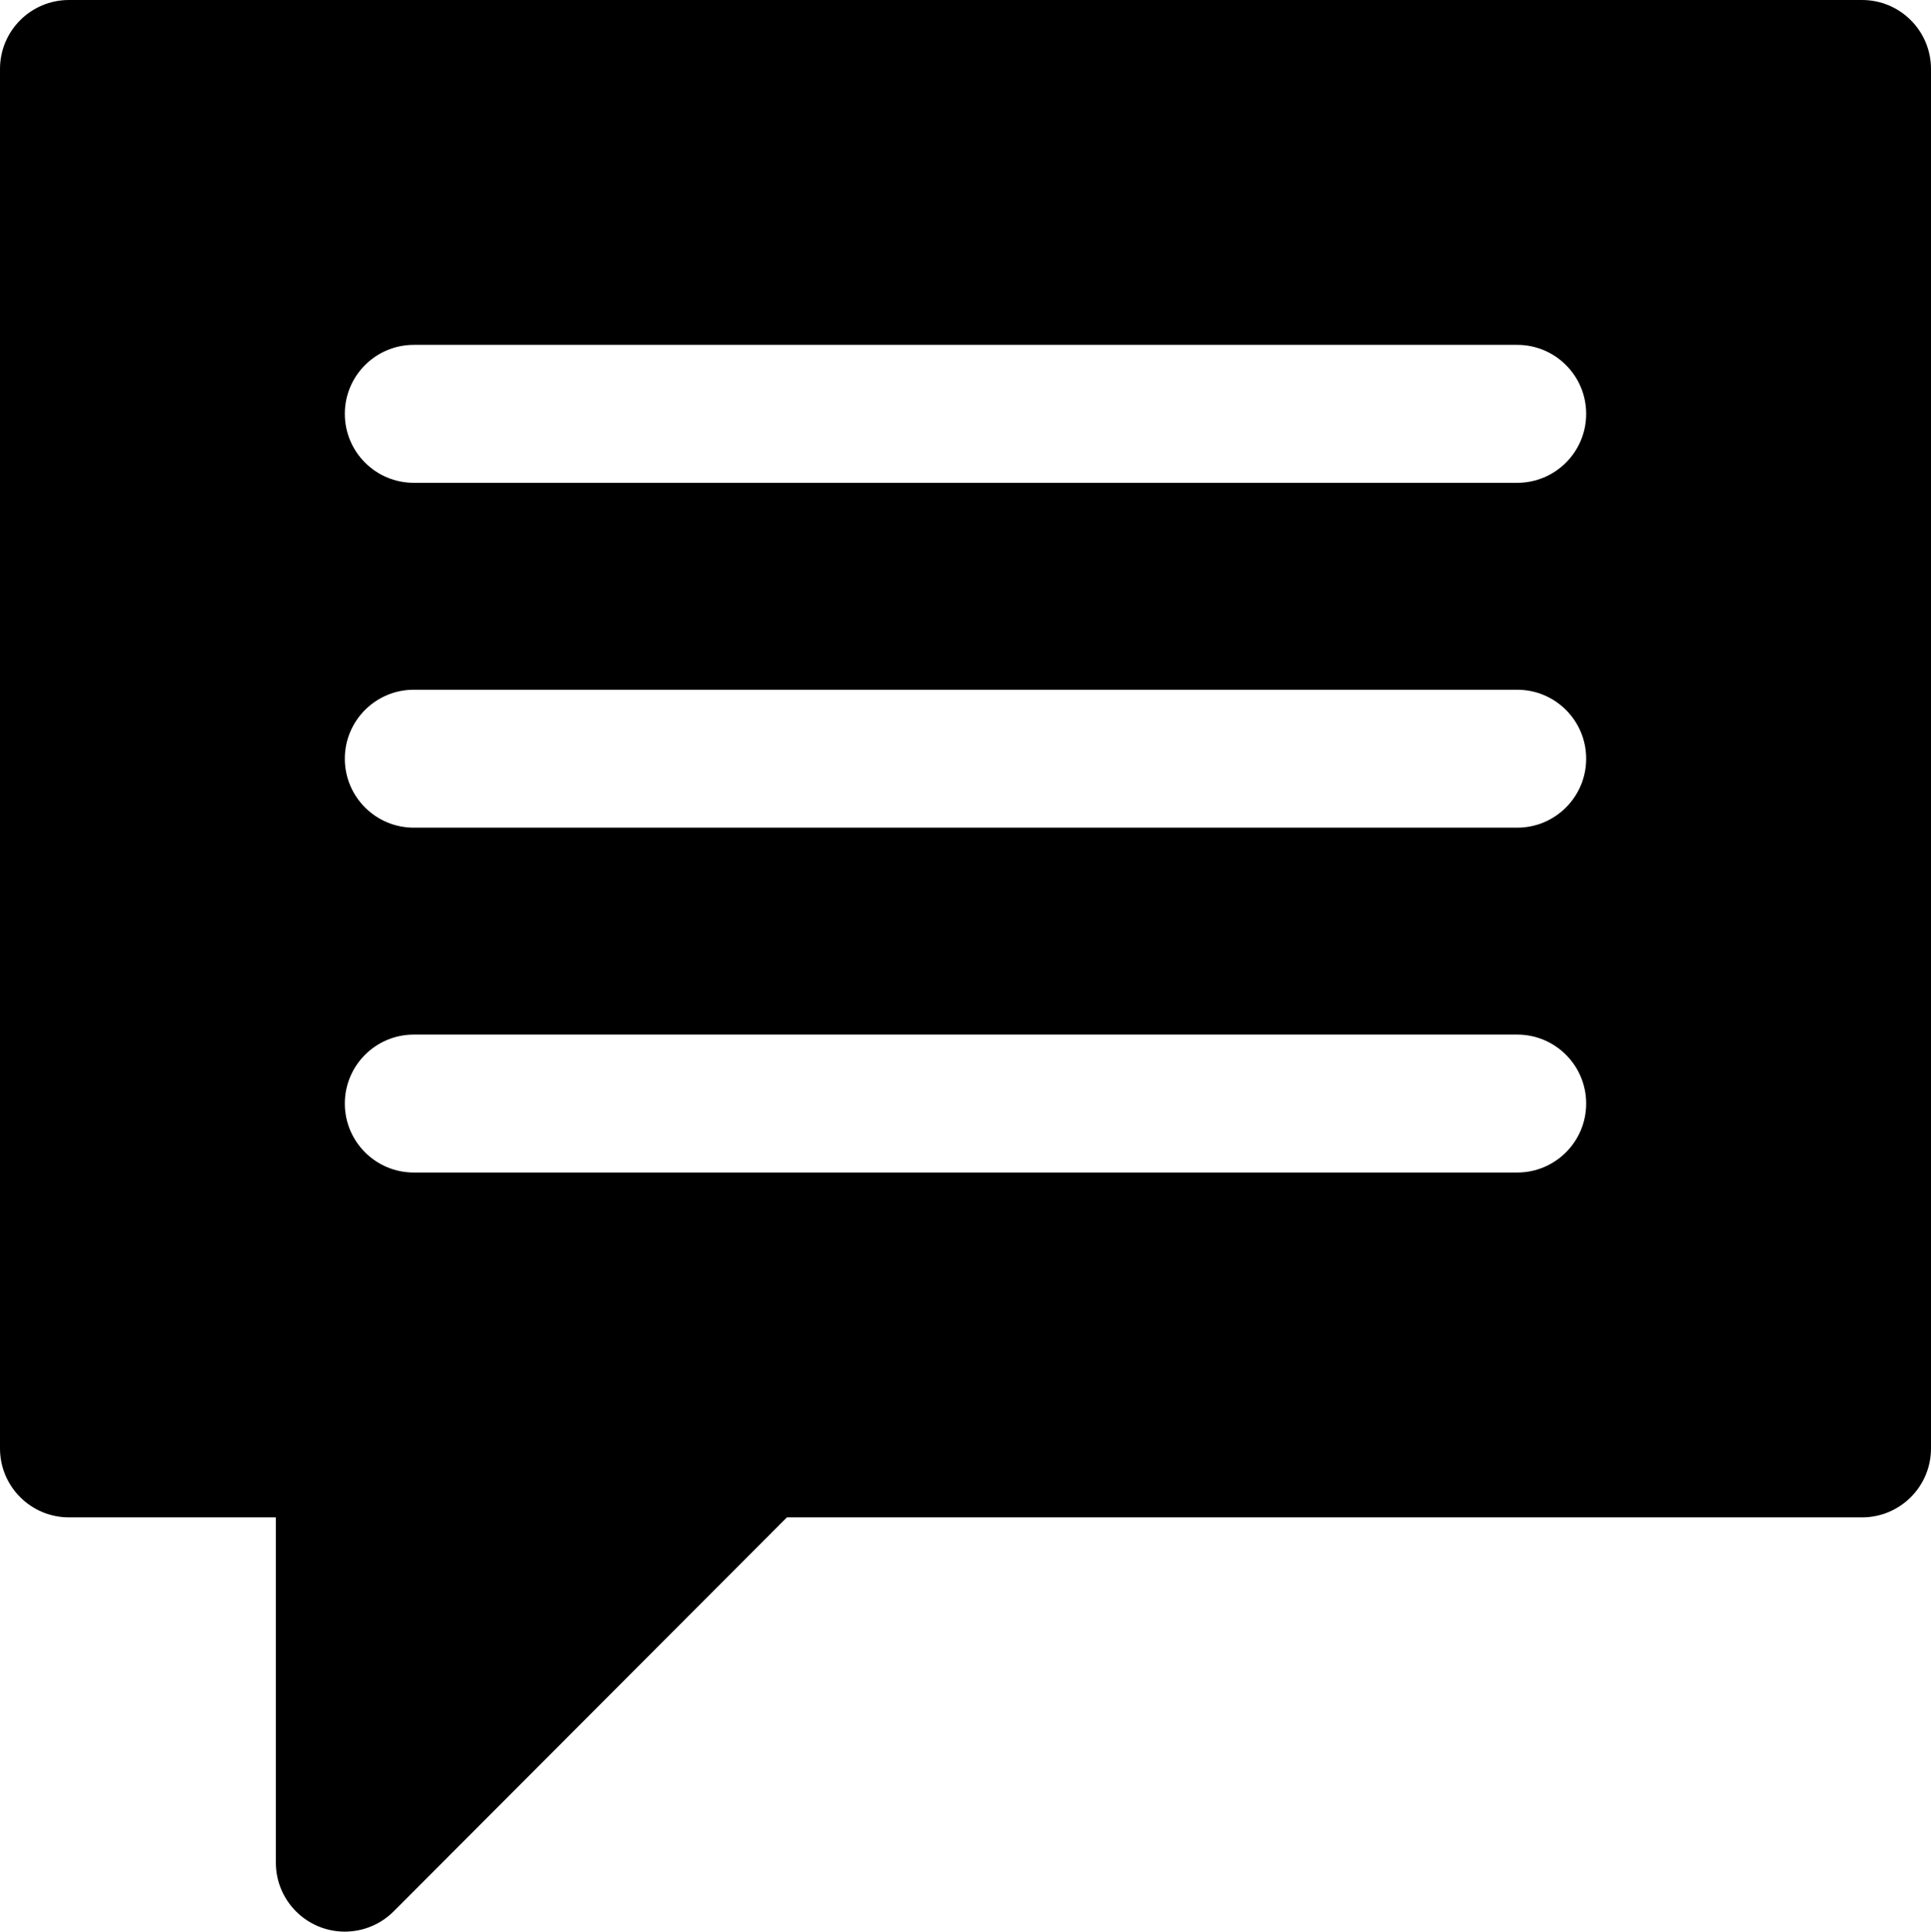
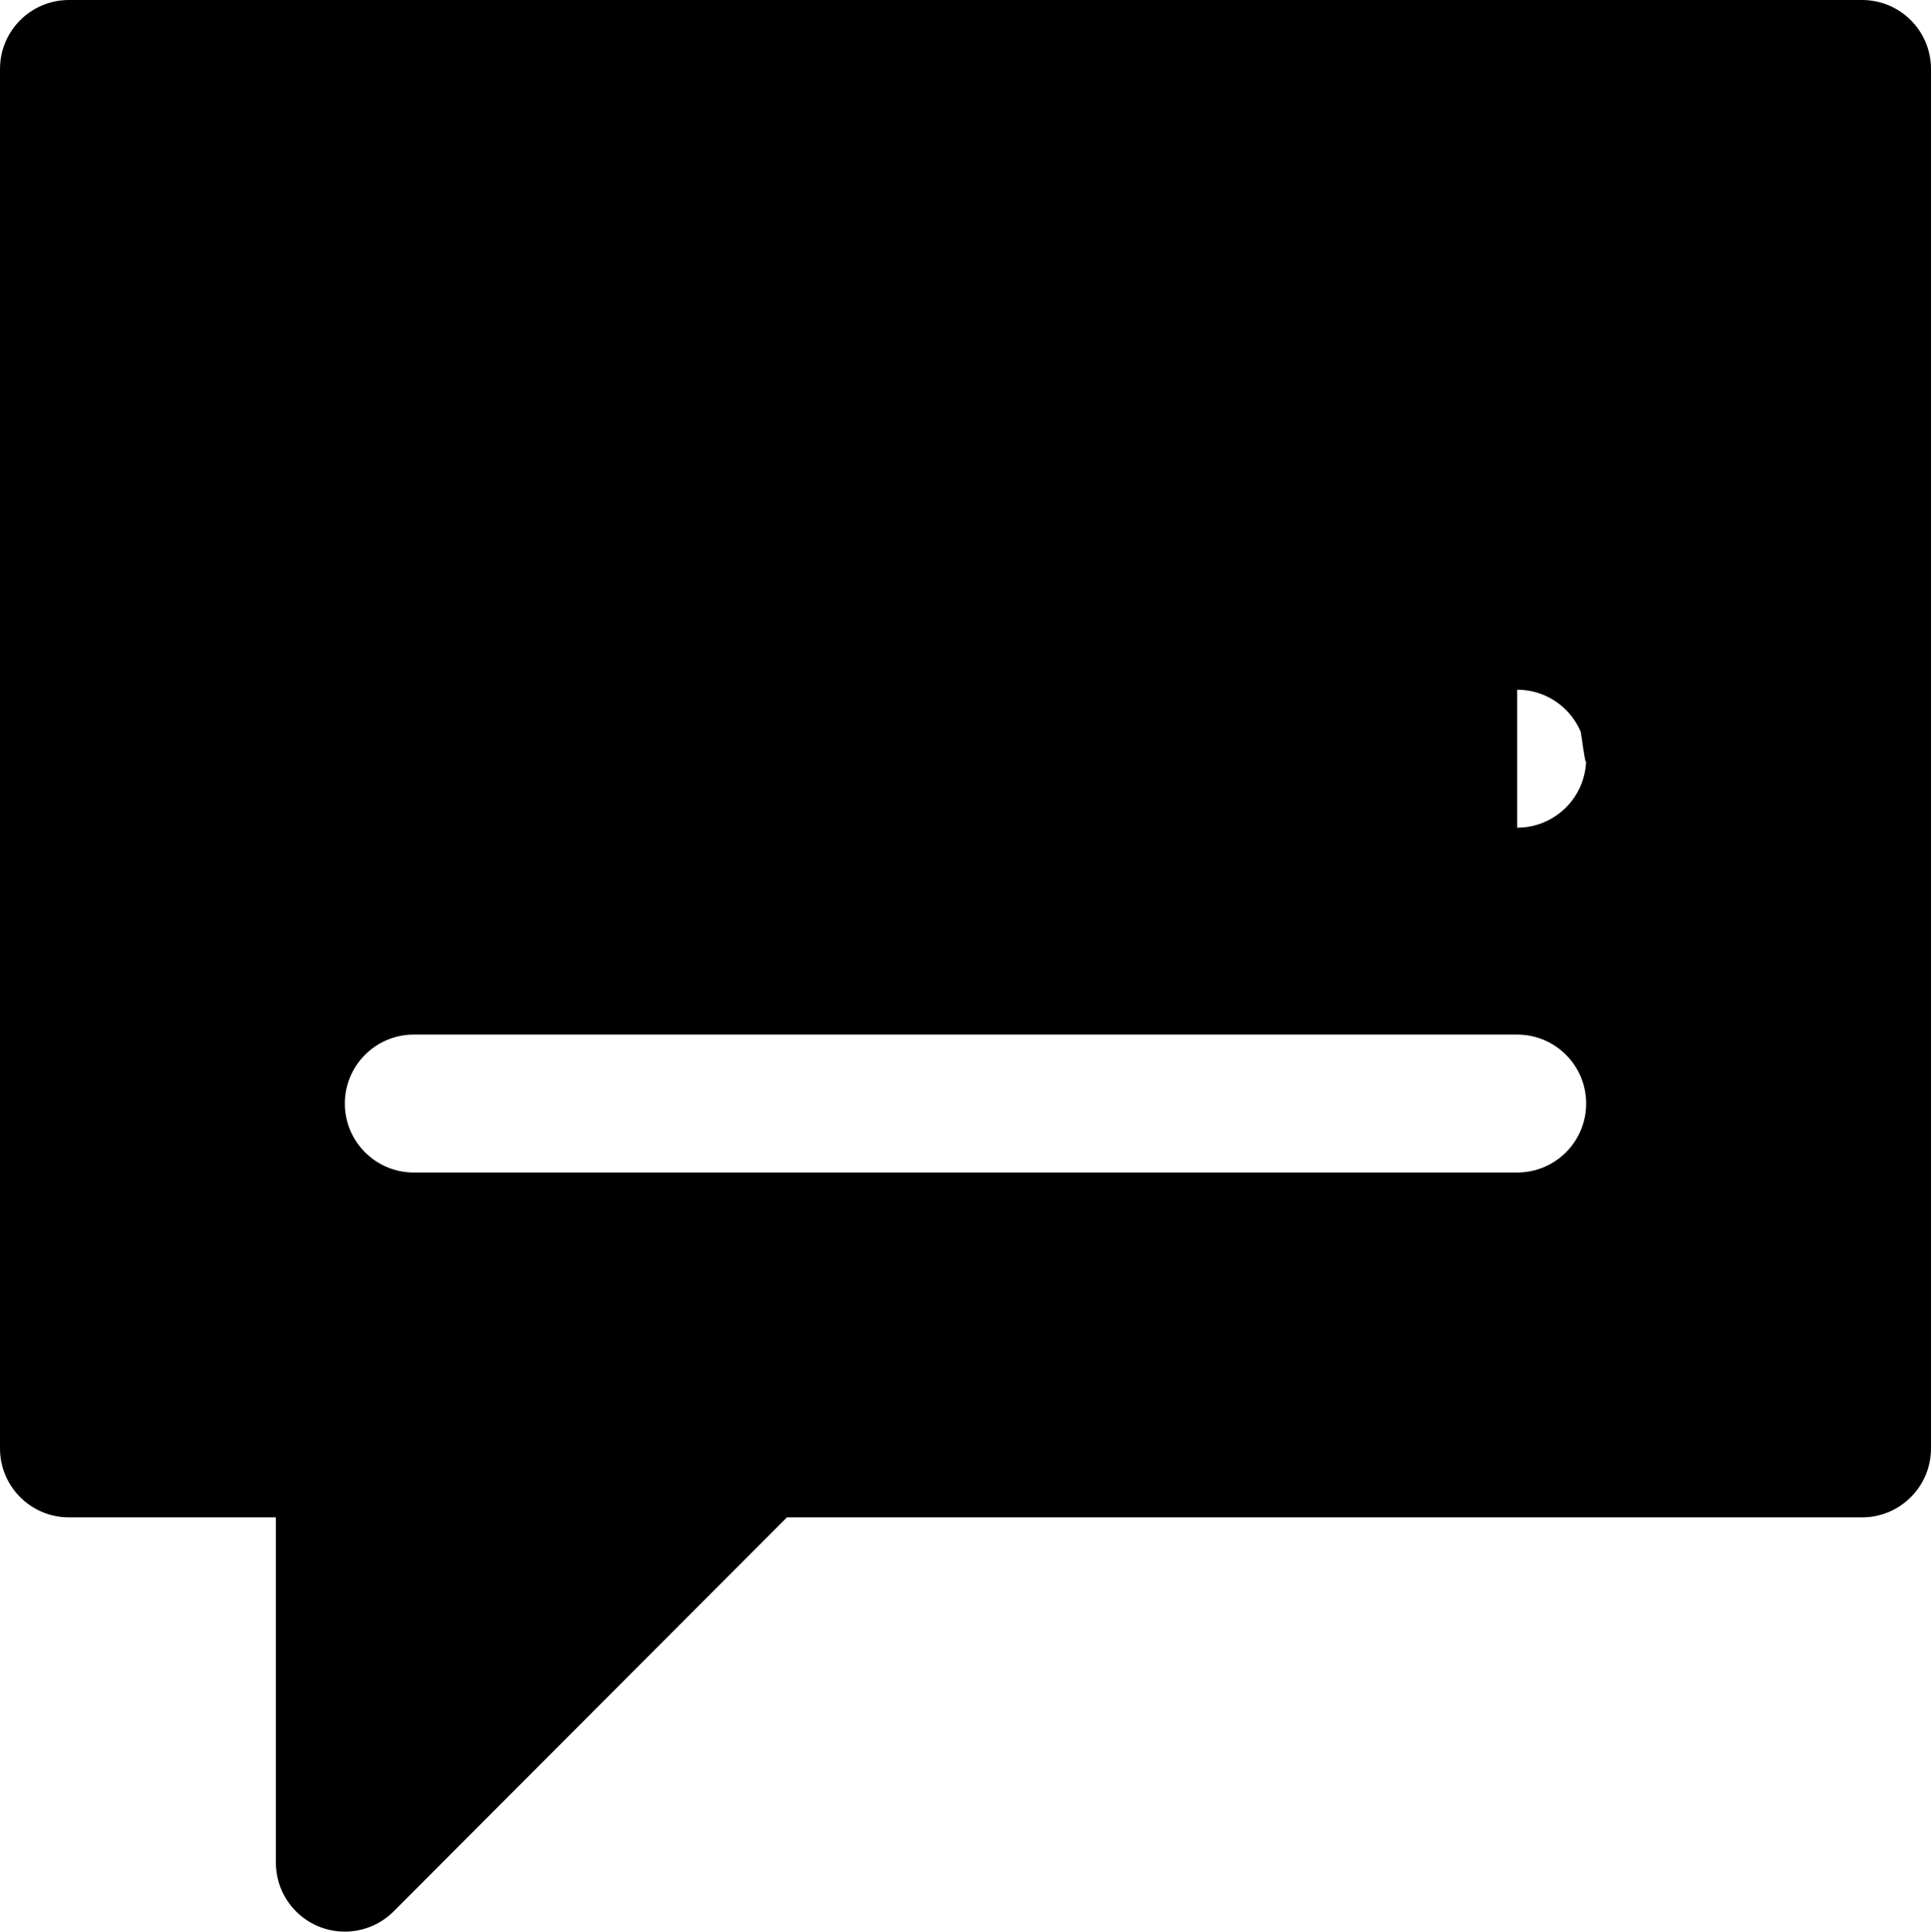
<svg xmlns="http://www.w3.org/2000/svg" version="1.1" id="Layer_1" x="0px" y="0px" width="612.5px" height="612.627px" viewBox="43.75 106.25 612.5 612.627" enable-background="new 43.75 106.25 612.5 612.627" xml:space="preserve">
  <g>
-     <path d="M634.375,106.25H65.625c-12.081,0-21.875,9.794-21.875,21.875v437.5c0,12.081,9.794,21.875,21.875,21.875h65.625v109.375   c-0.07,12.081,9.667,21.932,21.748,22.002c5.877,0.034,11.52-2.298,15.659-6.471L293.344,587.5h341.031   c12.081,0,21.875-9.794,21.875-21.875v-437.5C656.25,116.044,646.456,106.25,634.375,106.25z M525,478.125H175   c-12.081,0-21.875-9.794-21.875-21.875s9.794-21.875,21.875-21.875h350c12.081,0,21.875,9.794,21.875,21.875   S537.081,478.125,525,478.125z M525,368.75H175c-12.081,0-21.875-9.794-21.875-21.875S162.919,325,175,325h350   c12.081,0,21.875,9.794,21.875,21.875S537.081,368.75,525,368.75z M525,259.375H175c-12.081,0-21.875-9.794-21.875-21.875   s9.794-21.875,21.875-21.875h350c12.081,0,21.875,9.794,21.875,21.875S537.081,259.375,525,259.375z" />
+     <path d="M634.375,106.25H65.625c-12.081,0-21.875,9.794-21.875,21.875v437.5c0,12.081,9.794,21.875,21.875,21.875h65.625v109.375   c-0.07,12.081,9.667,21.932,21.748,22.002c5.877,0.034,11.52-2.298,15.659-6.471L293.344,587.5h341.031   c12.081,0,21.875-9.794,21.875-21.875v-437.5C656.25,116.044,646.456,106.25,634.375,106.25z M525,478.125H175   c-12.081,0-21.875-9.794-21.875-21.875s9.794-21.875,21.875-21.875h350c12.081,0,21.875,9.794,21.875,21.875   S537.081,478.125,525,478.125z M525,368.75H175c-12.081,0-21.875-9.794-21.875-21.875S162.919,325,175,325h350   c12.081,0,21.875,9.794,21.875,21.875S537.081,368.75,525,368.75z H175c-12.081,0-21.875-9.794-21.875-21.875   s9.794-21.875,21.875-21.875h350c12.081,0,21.875,9.794,21.875,21.875S537.081,259.375,525,259.375z" />
  </g>
</svg>